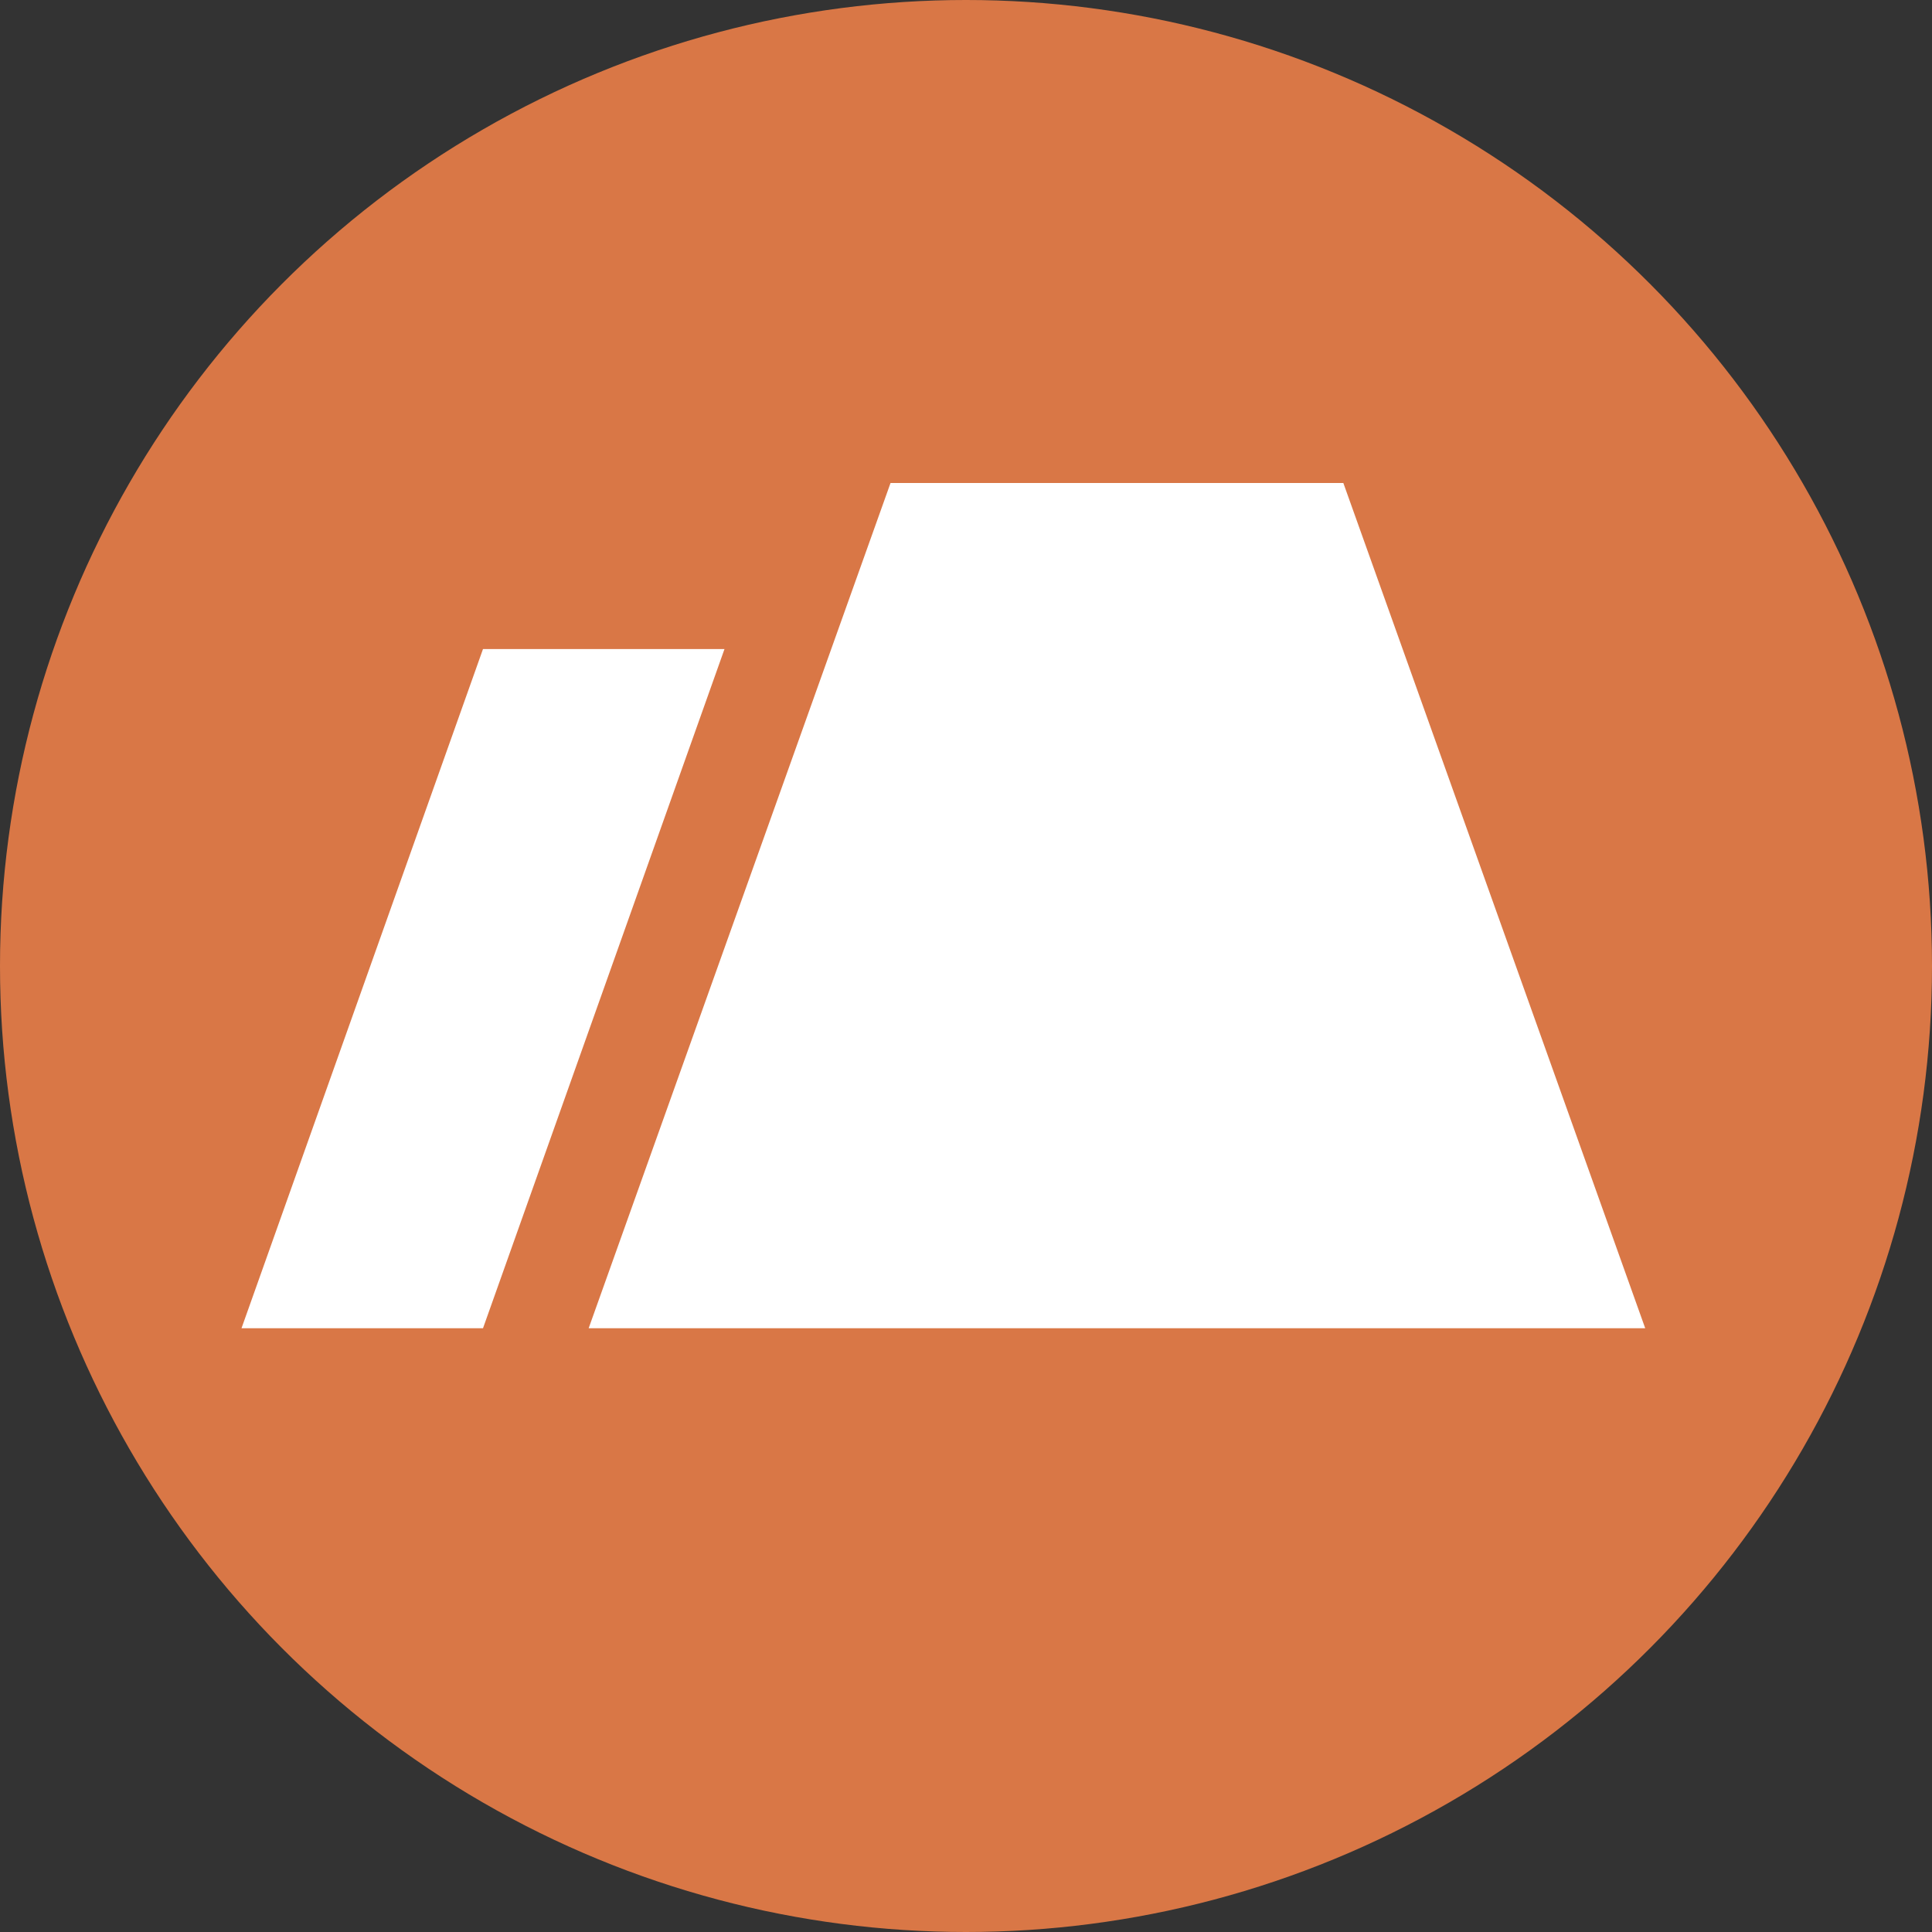
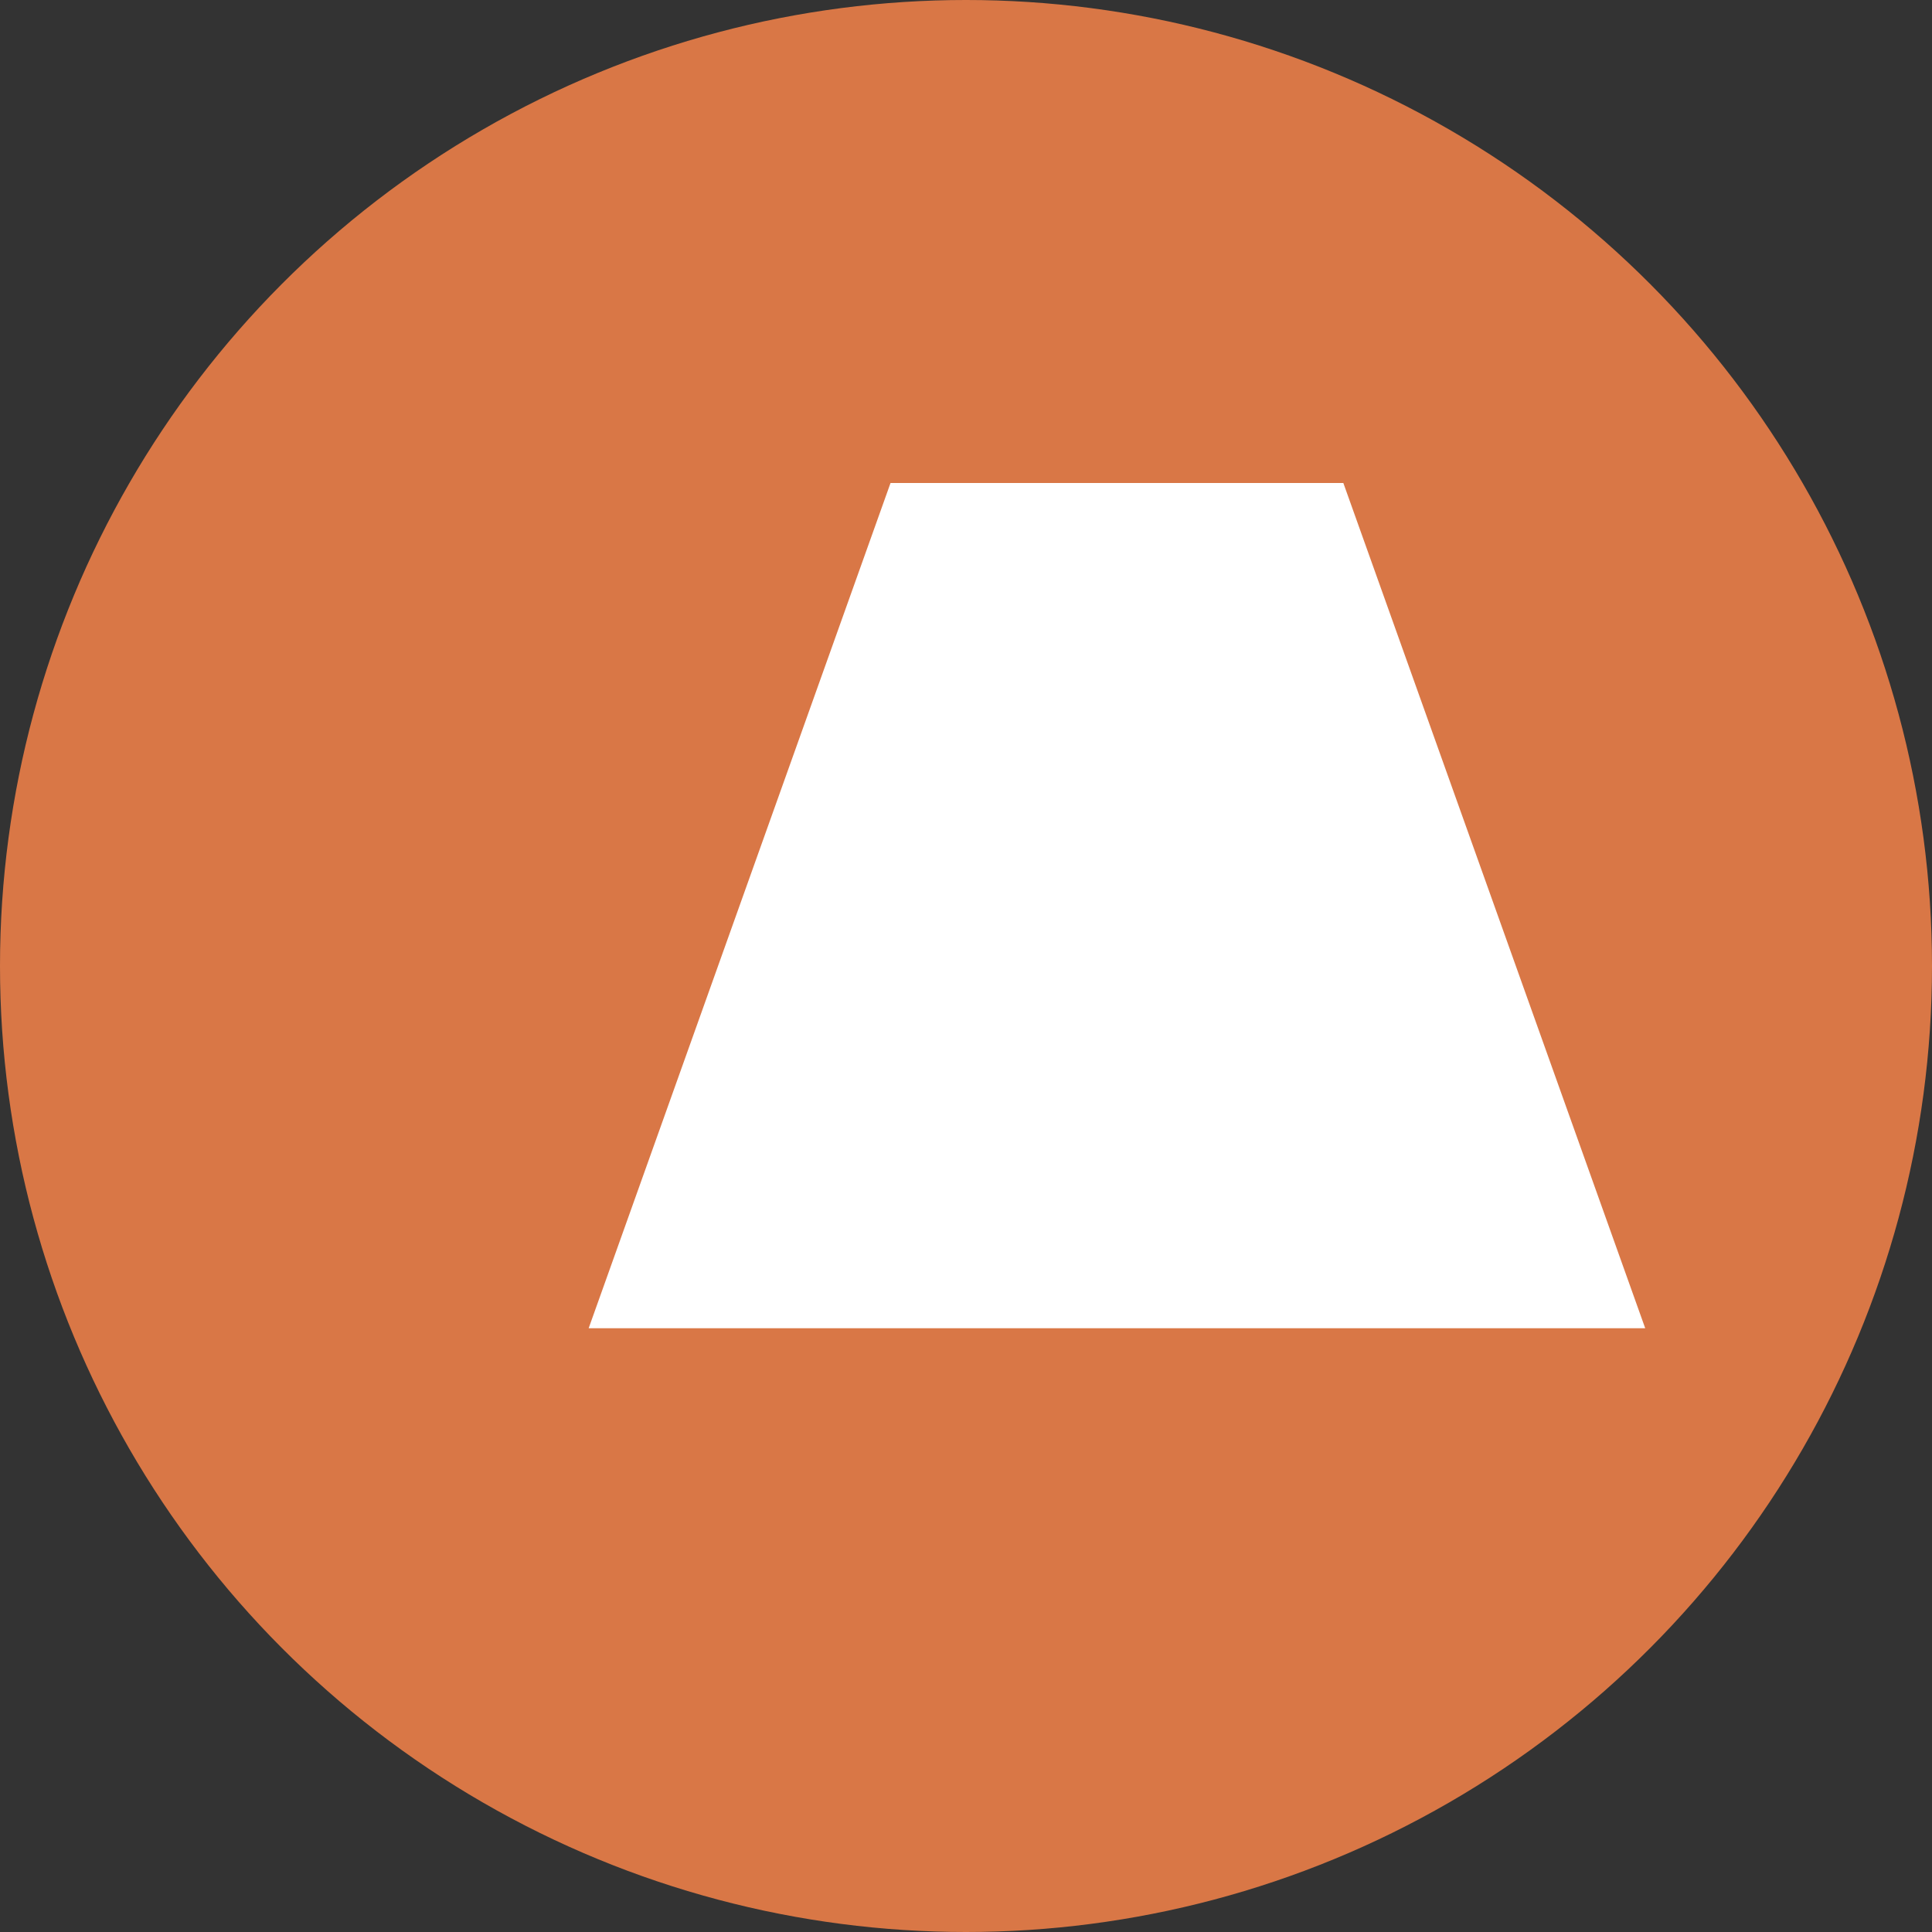
<svg xmlns="http://www.w3.org/2000/svg" viewBox="0 0 128 128">
  <rect x="0" y="0" width="128" height="128" fill="#333333" stroke="none" />
  <defs>
    <style>.cls-1{fill:#d97746;}.cls-2{fill:#fff;}</style>
  </defs>
  <title>ground</title>
  <g id="ground">
    <circle class="cls-1" cx="64" cy="64" r="64" />
    <polygon class="cls-2" points="89 32 59 32 39 88 109 88 89 32" />
-     <polygon class="cls-2" points="48 43 32 43 16 88 32 88 48 43" />
  </g>
</svg>